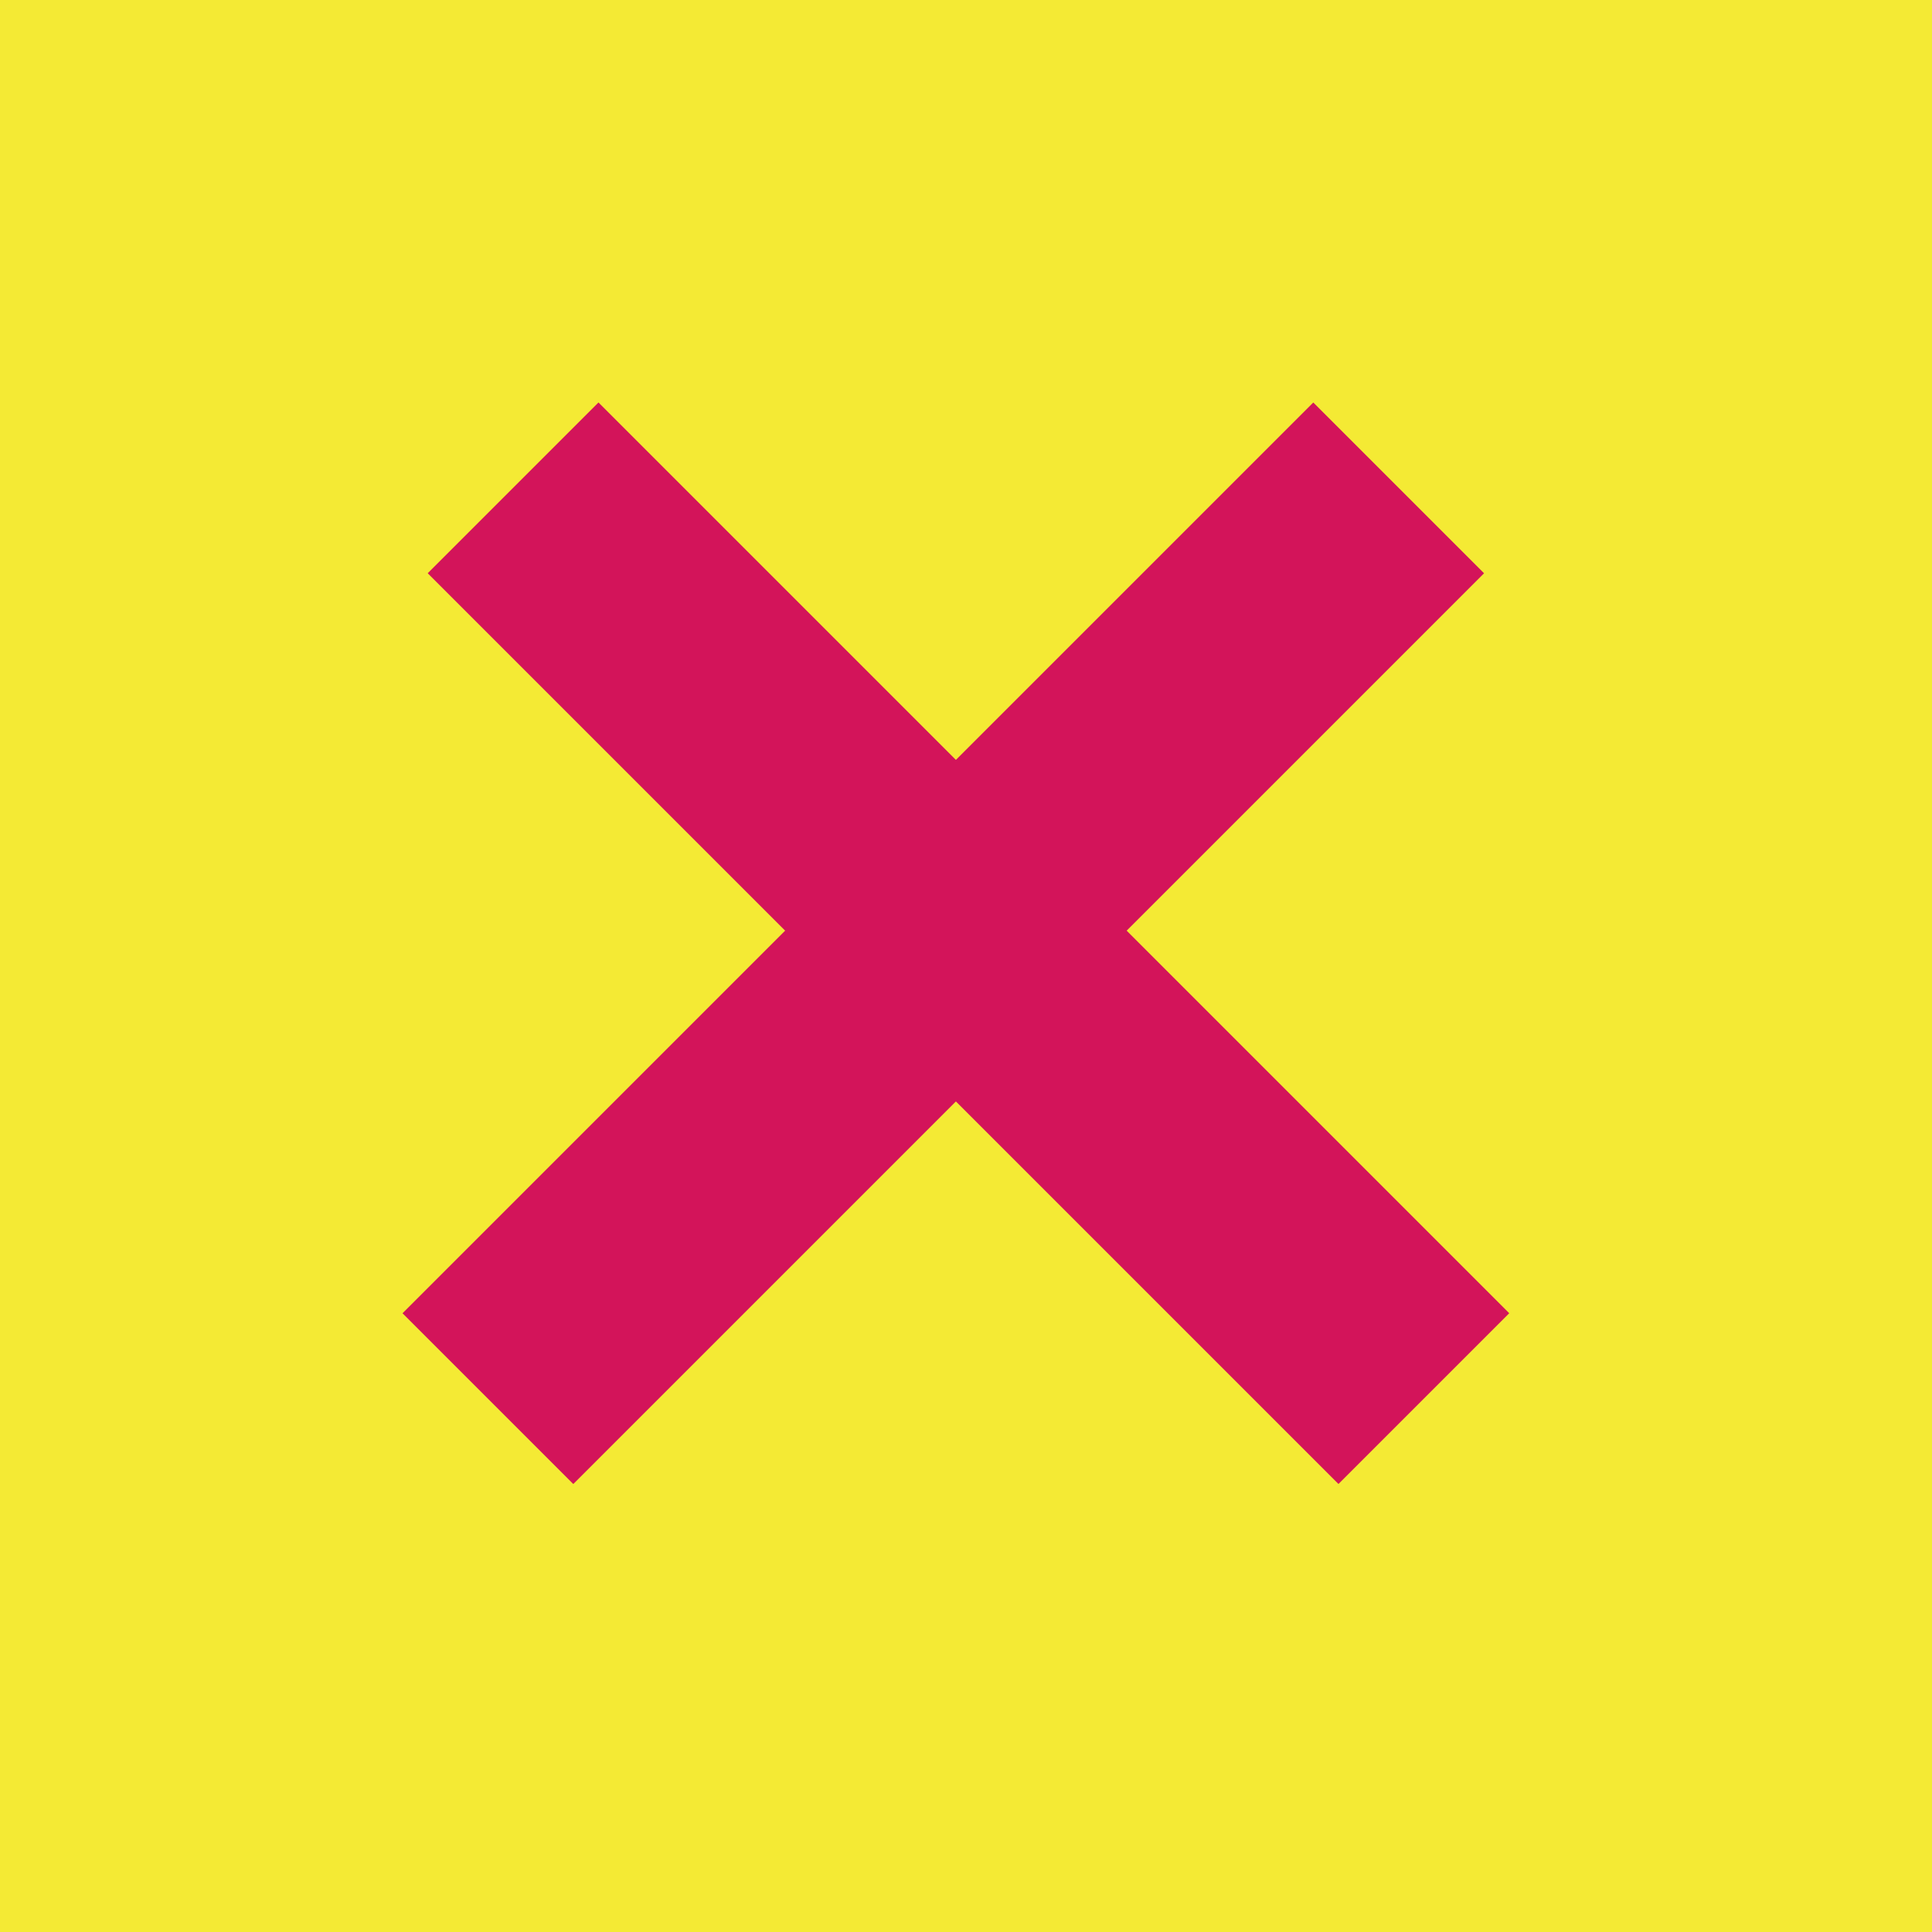
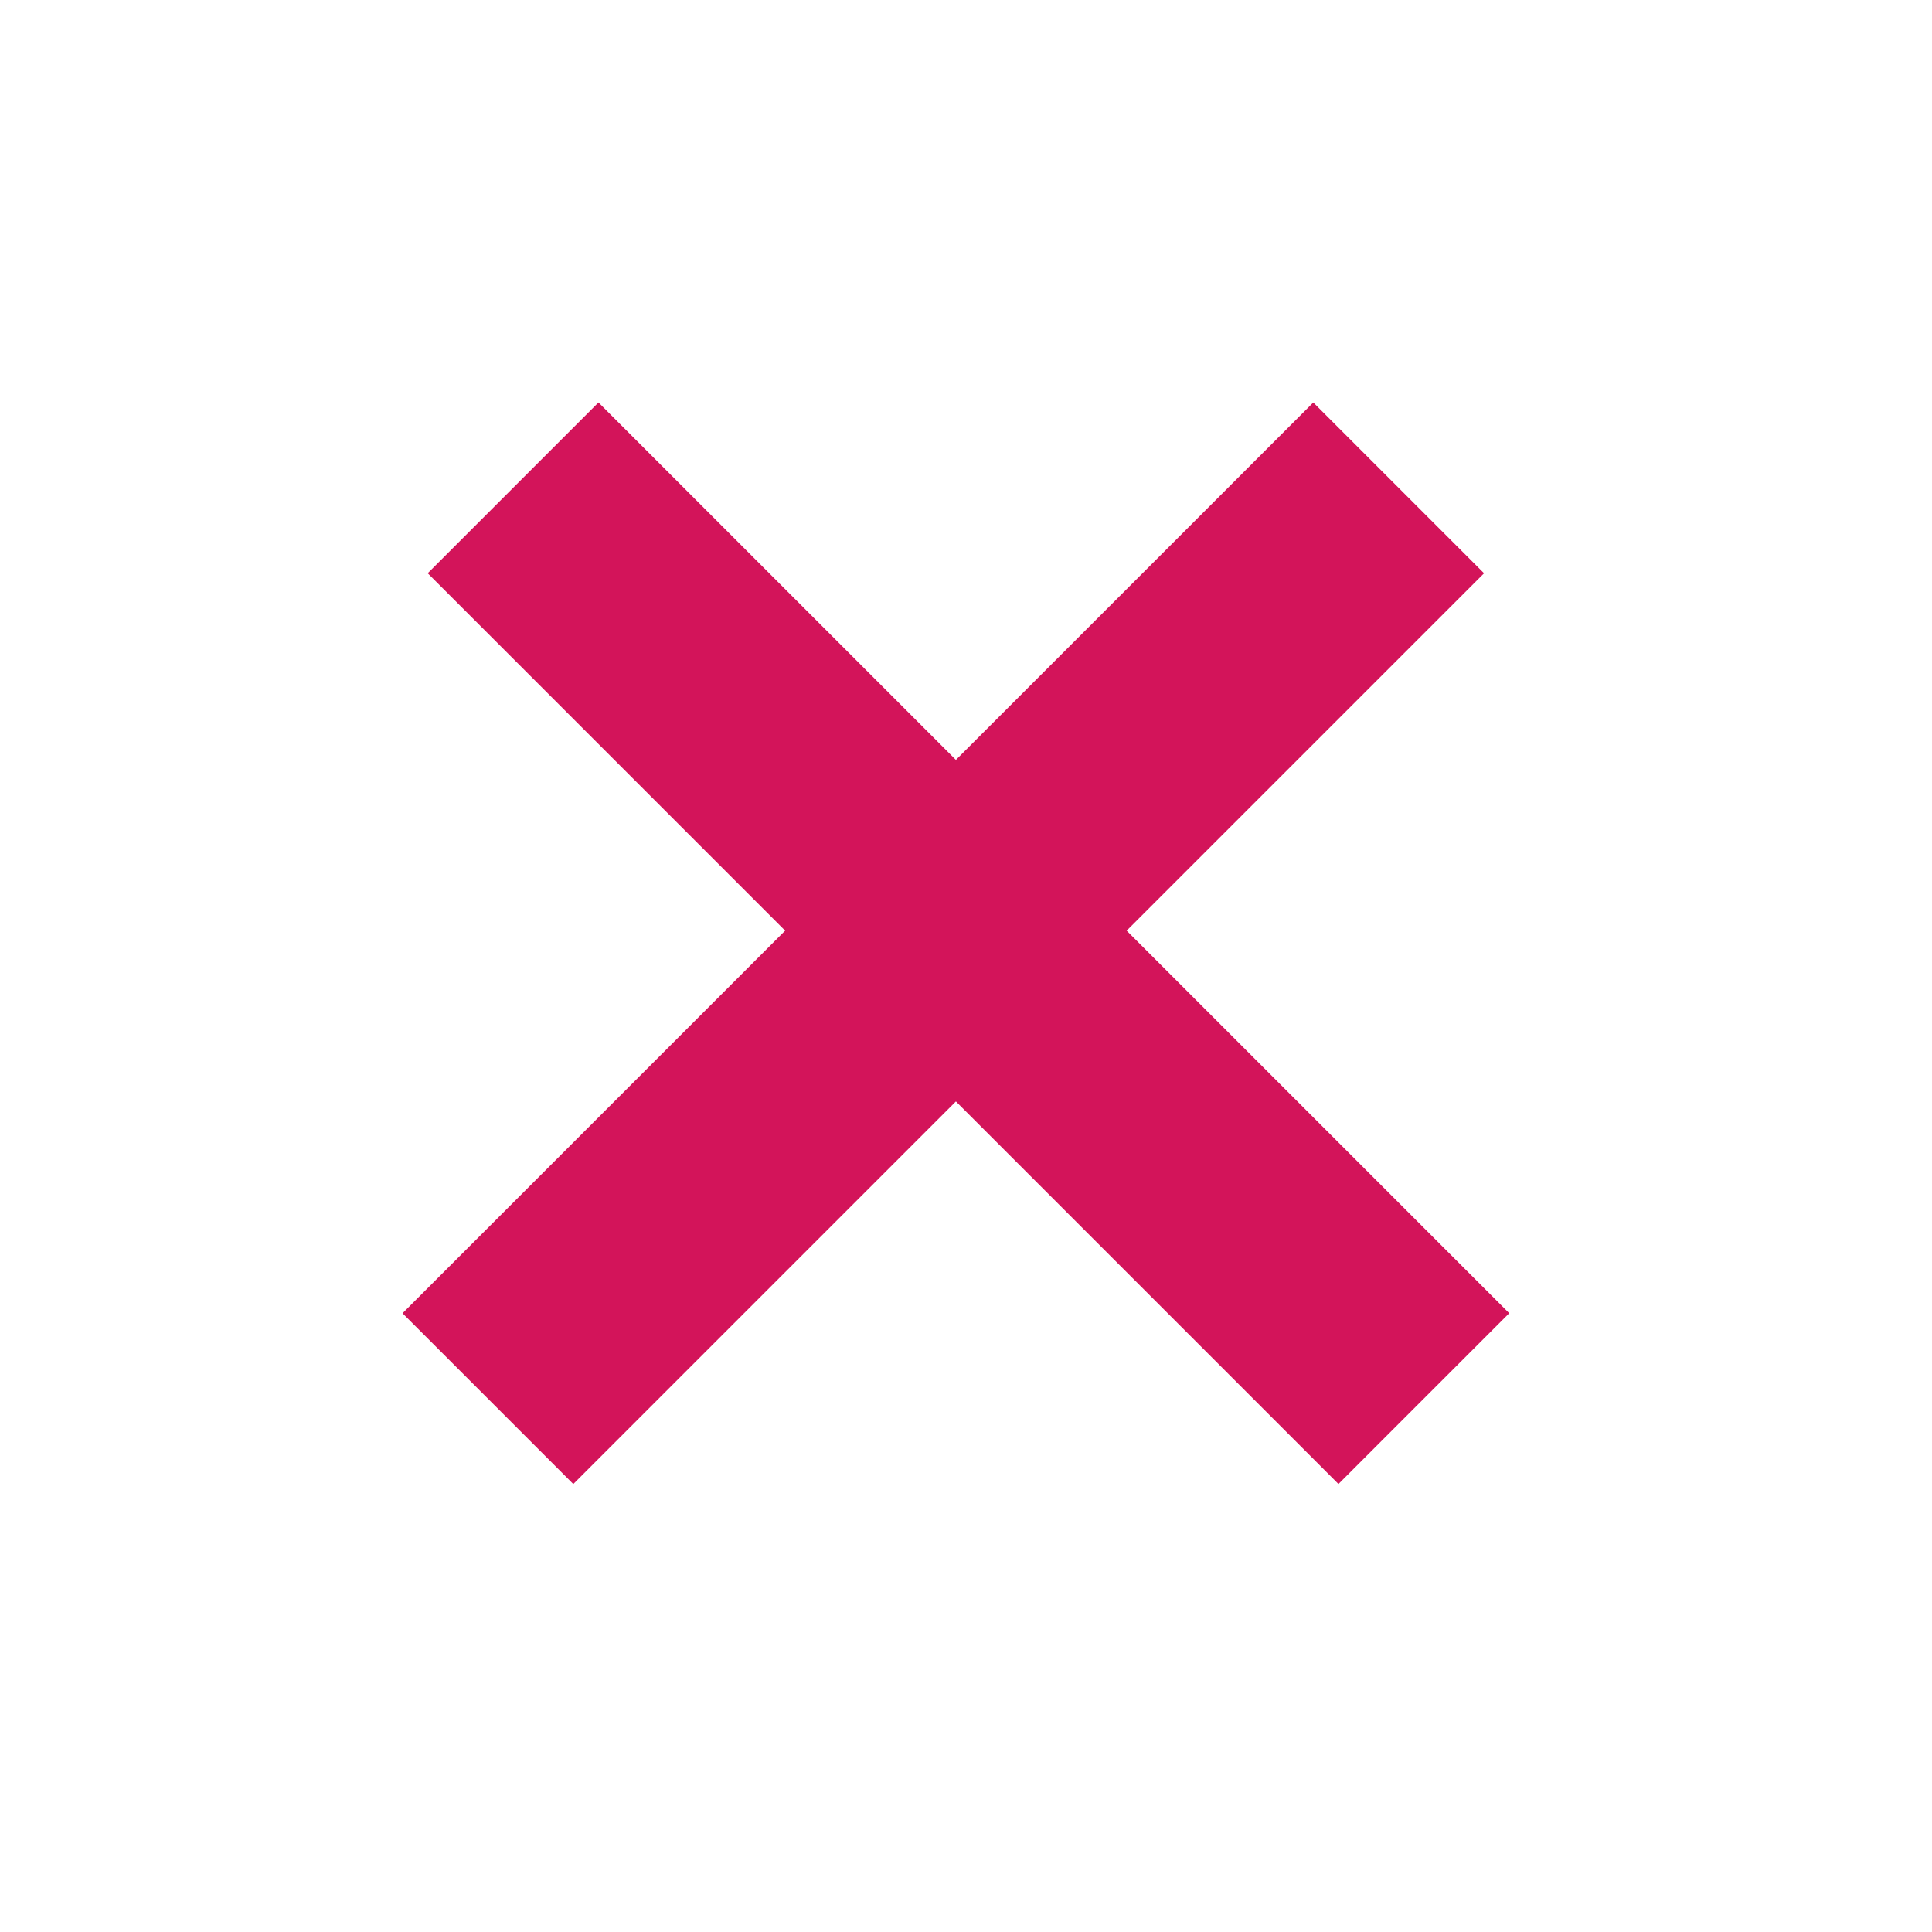
<svg xmlns="http://www.w3.org/2000/svg" width="24" height="24" viewBox="0 0 24 24" fill="none">
-   <rect width="24" height="24" fill="#F4EA34" />
  <rect x="16.314" y="5" width="3" height="16" transform="rotate(45 16.314 5)" fill="#D3145A" />
  <rect x="5.313" y="7.121" width="3" height="16" transform="rotate(-45 5.313 7.121)" fill="#D3145A" />
</svg>